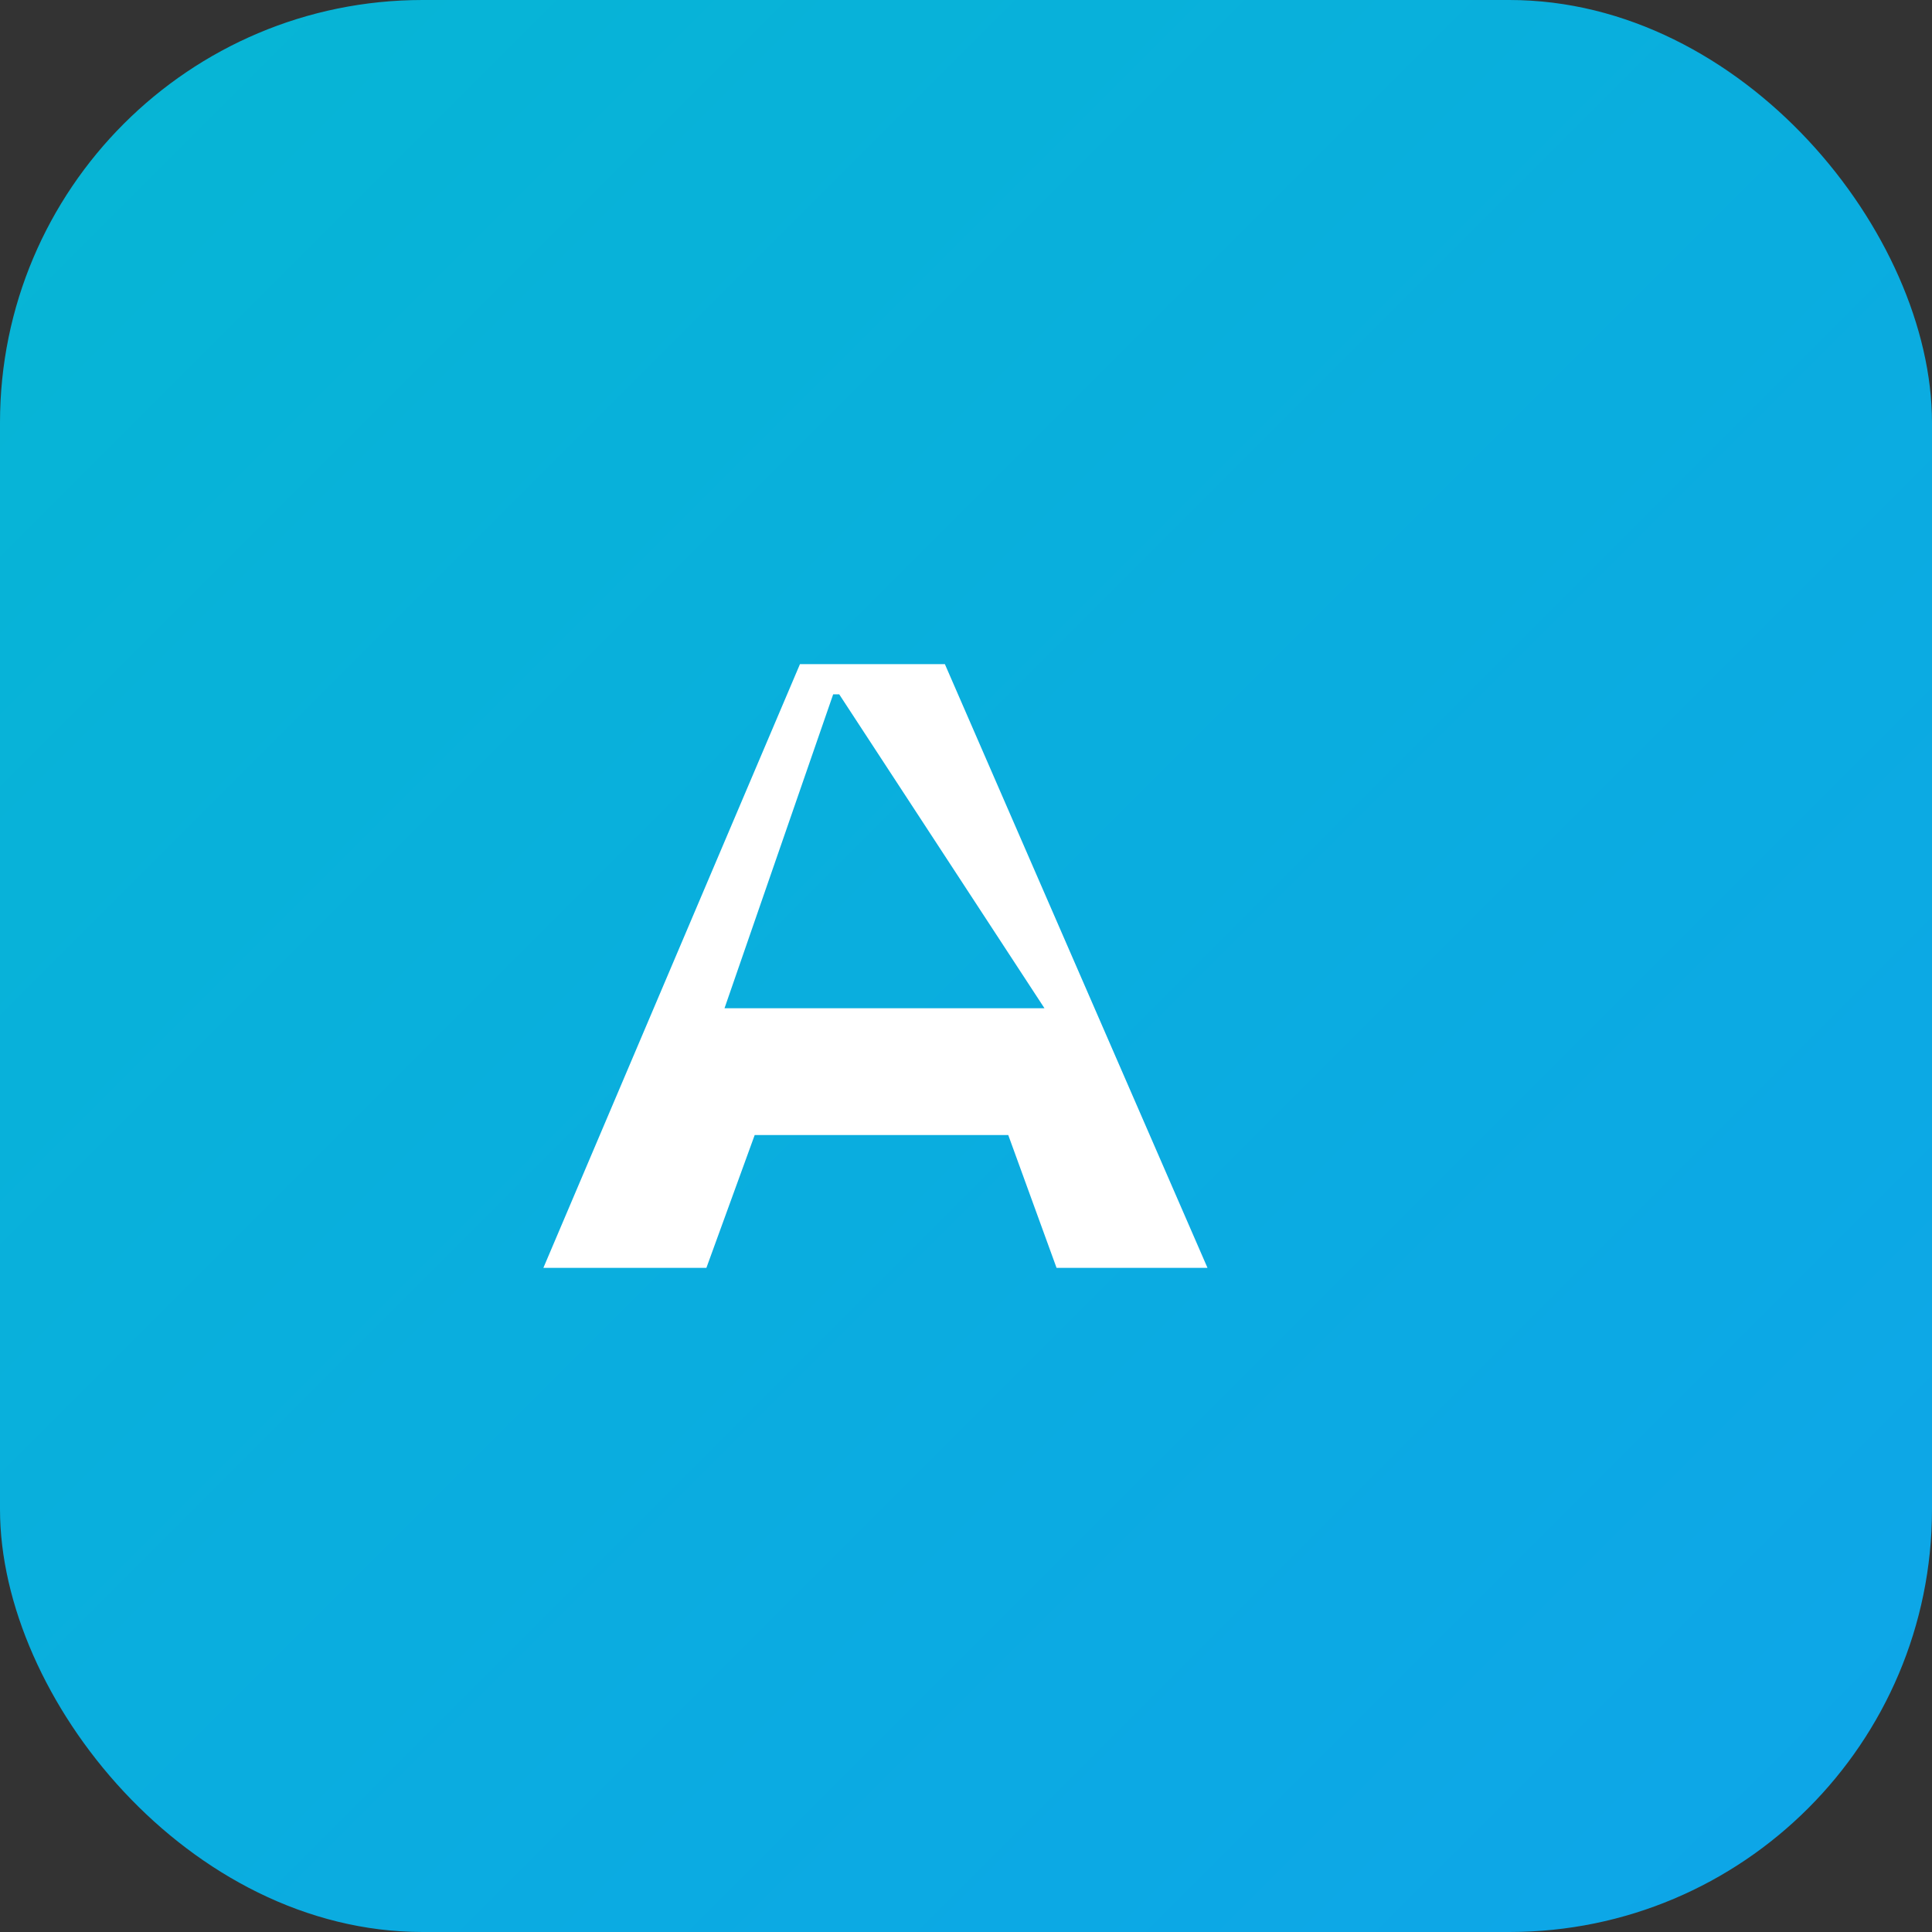
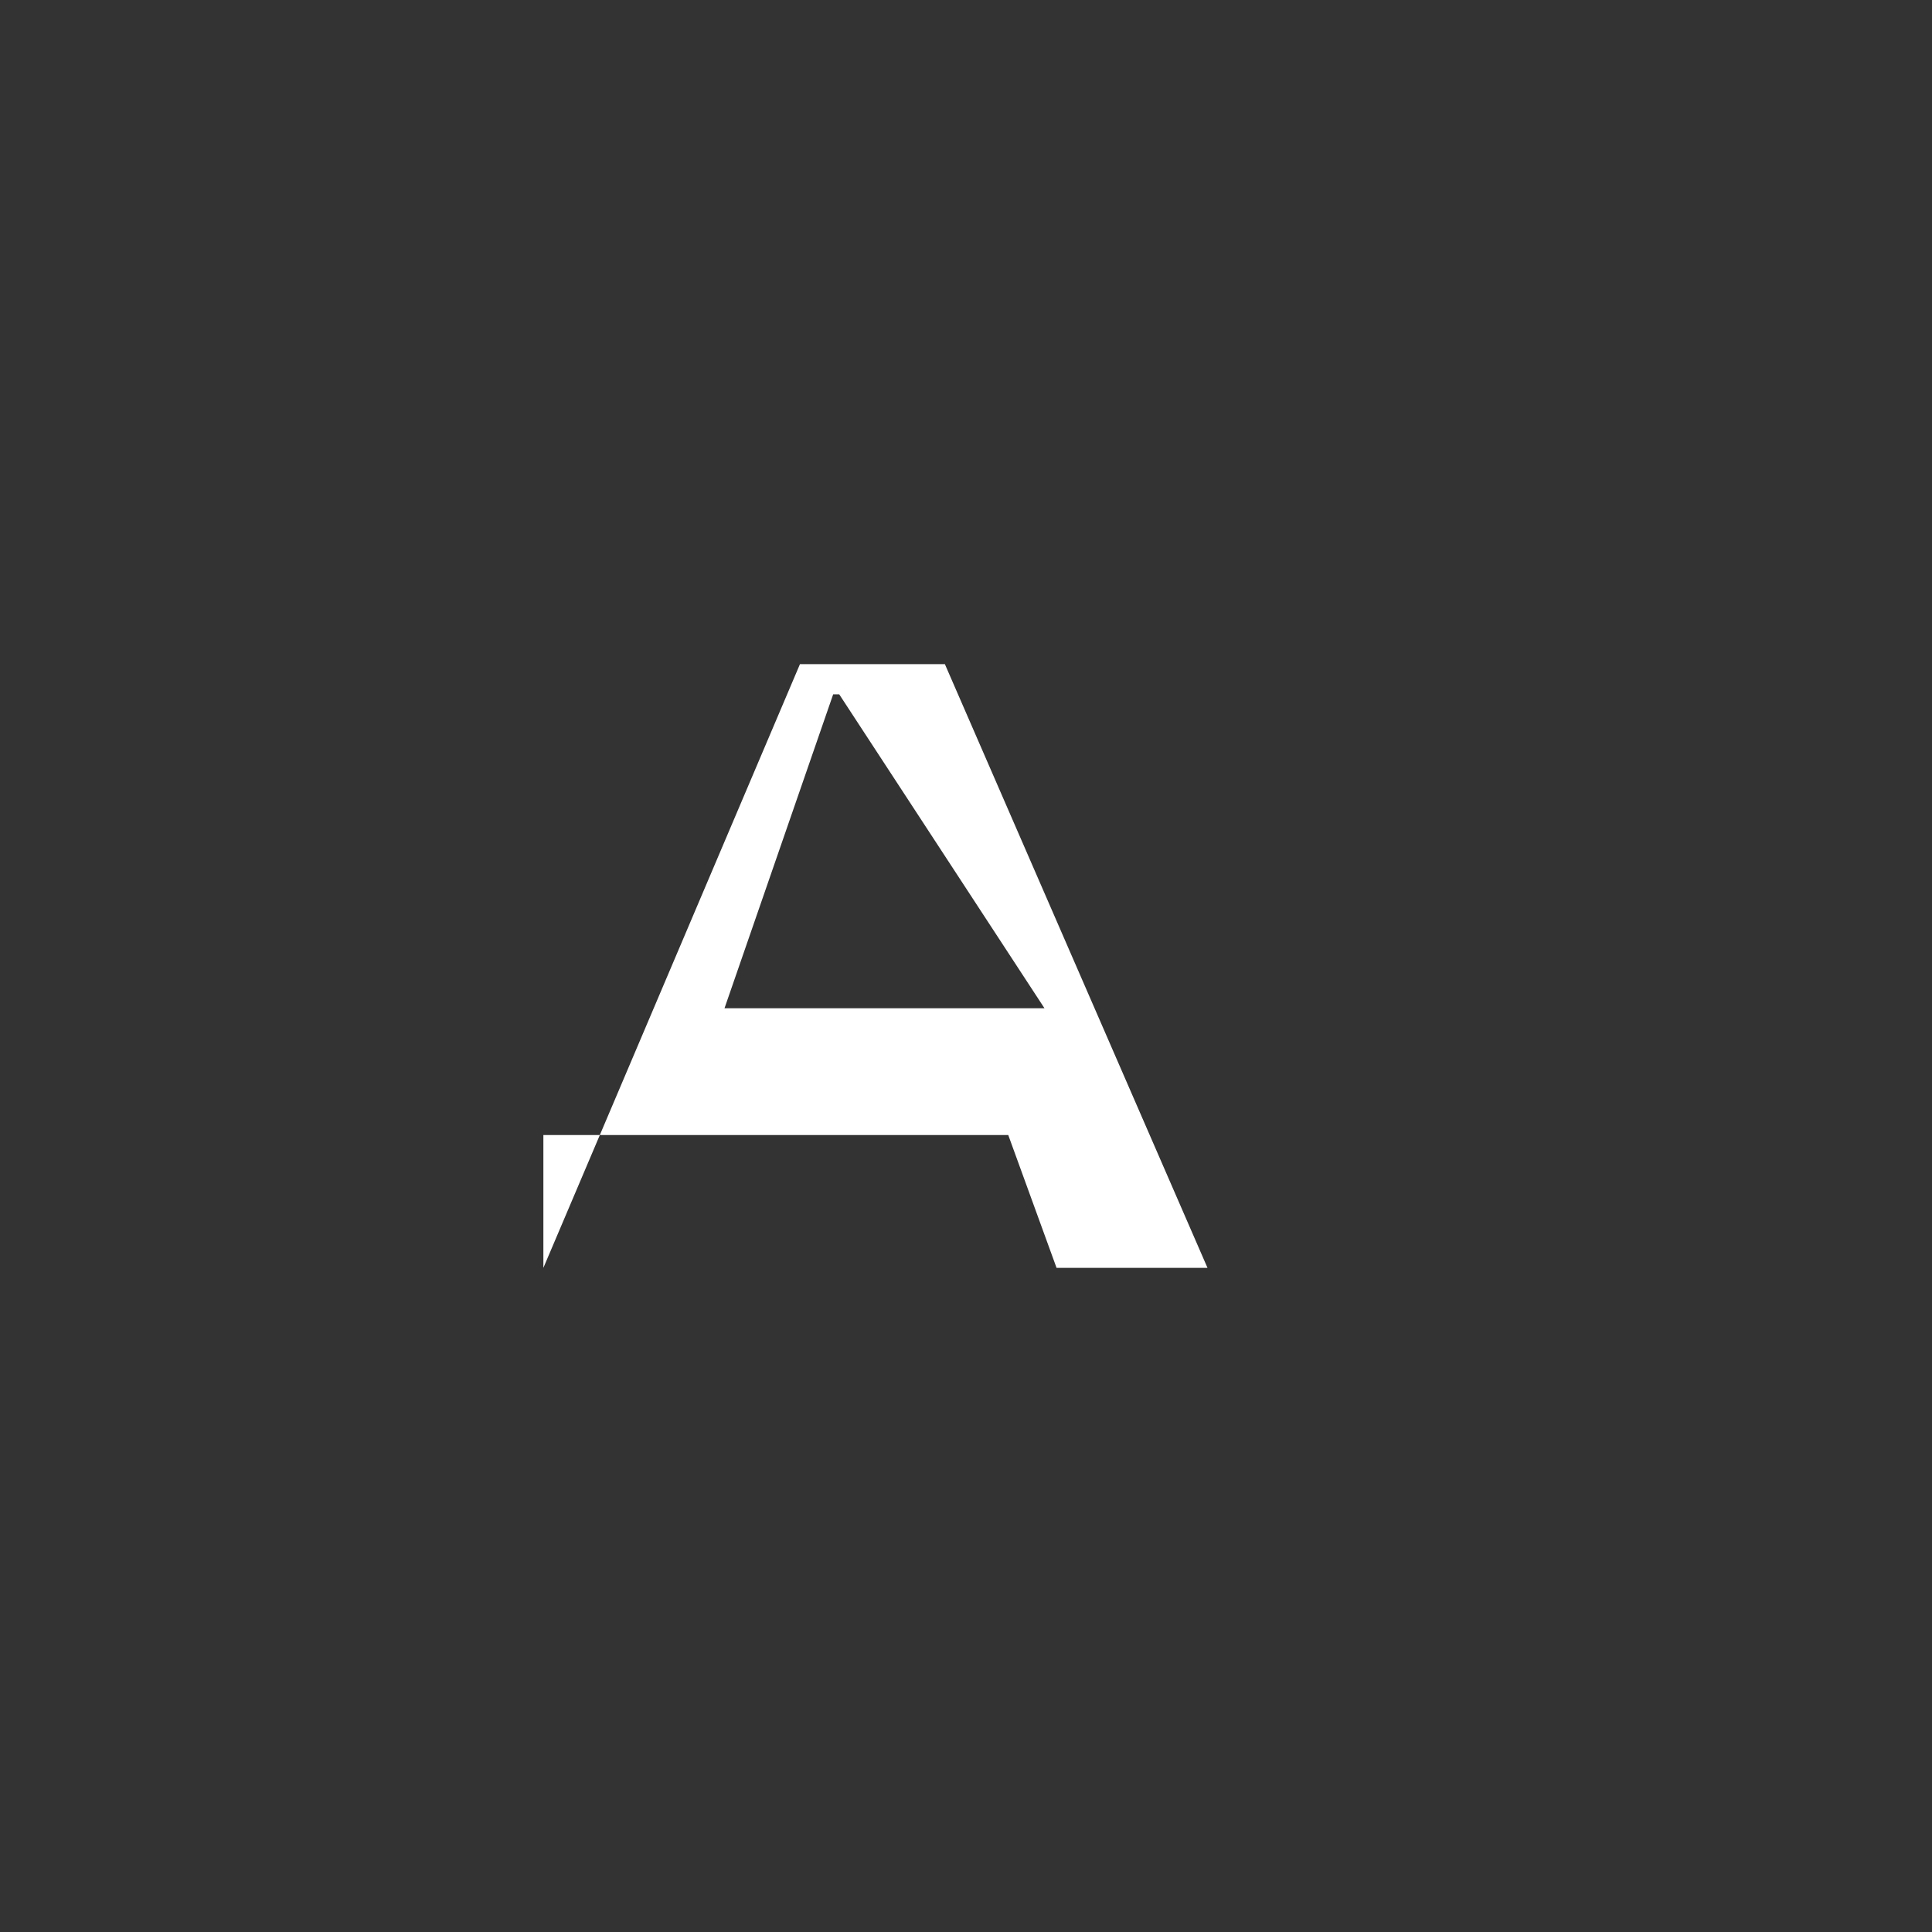
<svg xmlns="http://www.w3.org/2000/svg" viewBox="0 0 64 64">
  <rect x="0" y="0" width="64" height="64" fill="#333333" stroke="none" />
  <defs>
    <linearGradient id="g" x1="0" y1="0" x2="1" y2="1">
      <stop offset="0%" stop-color="#06b6d4" />
      <stop offset="100%" stop-color="#0ea5e9" />
    </linearGradient>
  </defs>
-   <rect width="64" height="64" rx="14" fill="url(#g)" />
-   <path d="M18 42l8.5-20h4.8L40 42h-5l-1.6-4.4h-8.4L23.4 42H18zm11-8.6h5.6L27.8 23h-.2l-3.6 10.4z" fill="#fff" />
+   <path d="M18 42l8.5-20h4.8L40 42h-5l-1.6-4.4h-8.4H18zm11-8.6h5.6L27.8 23h-.2l-3.6 10.4z" fill="#fff" />
</svg>